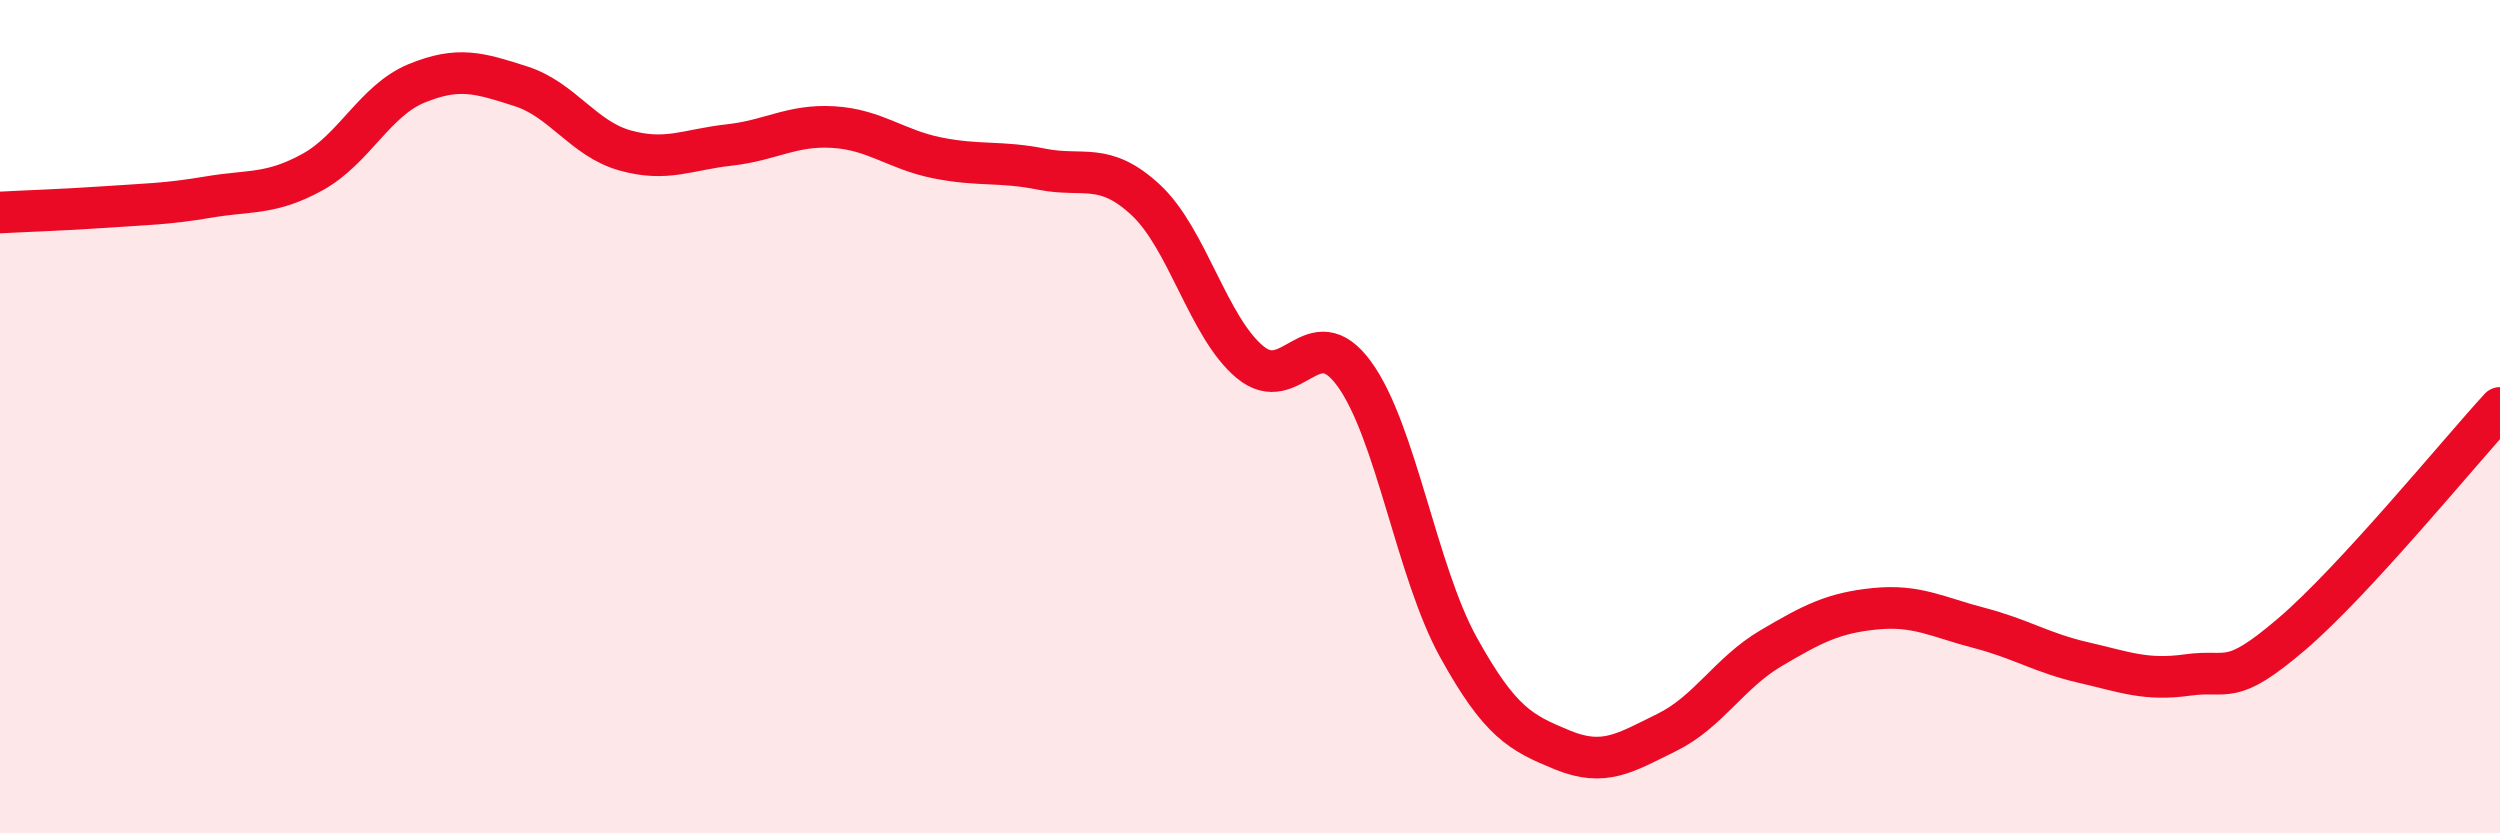
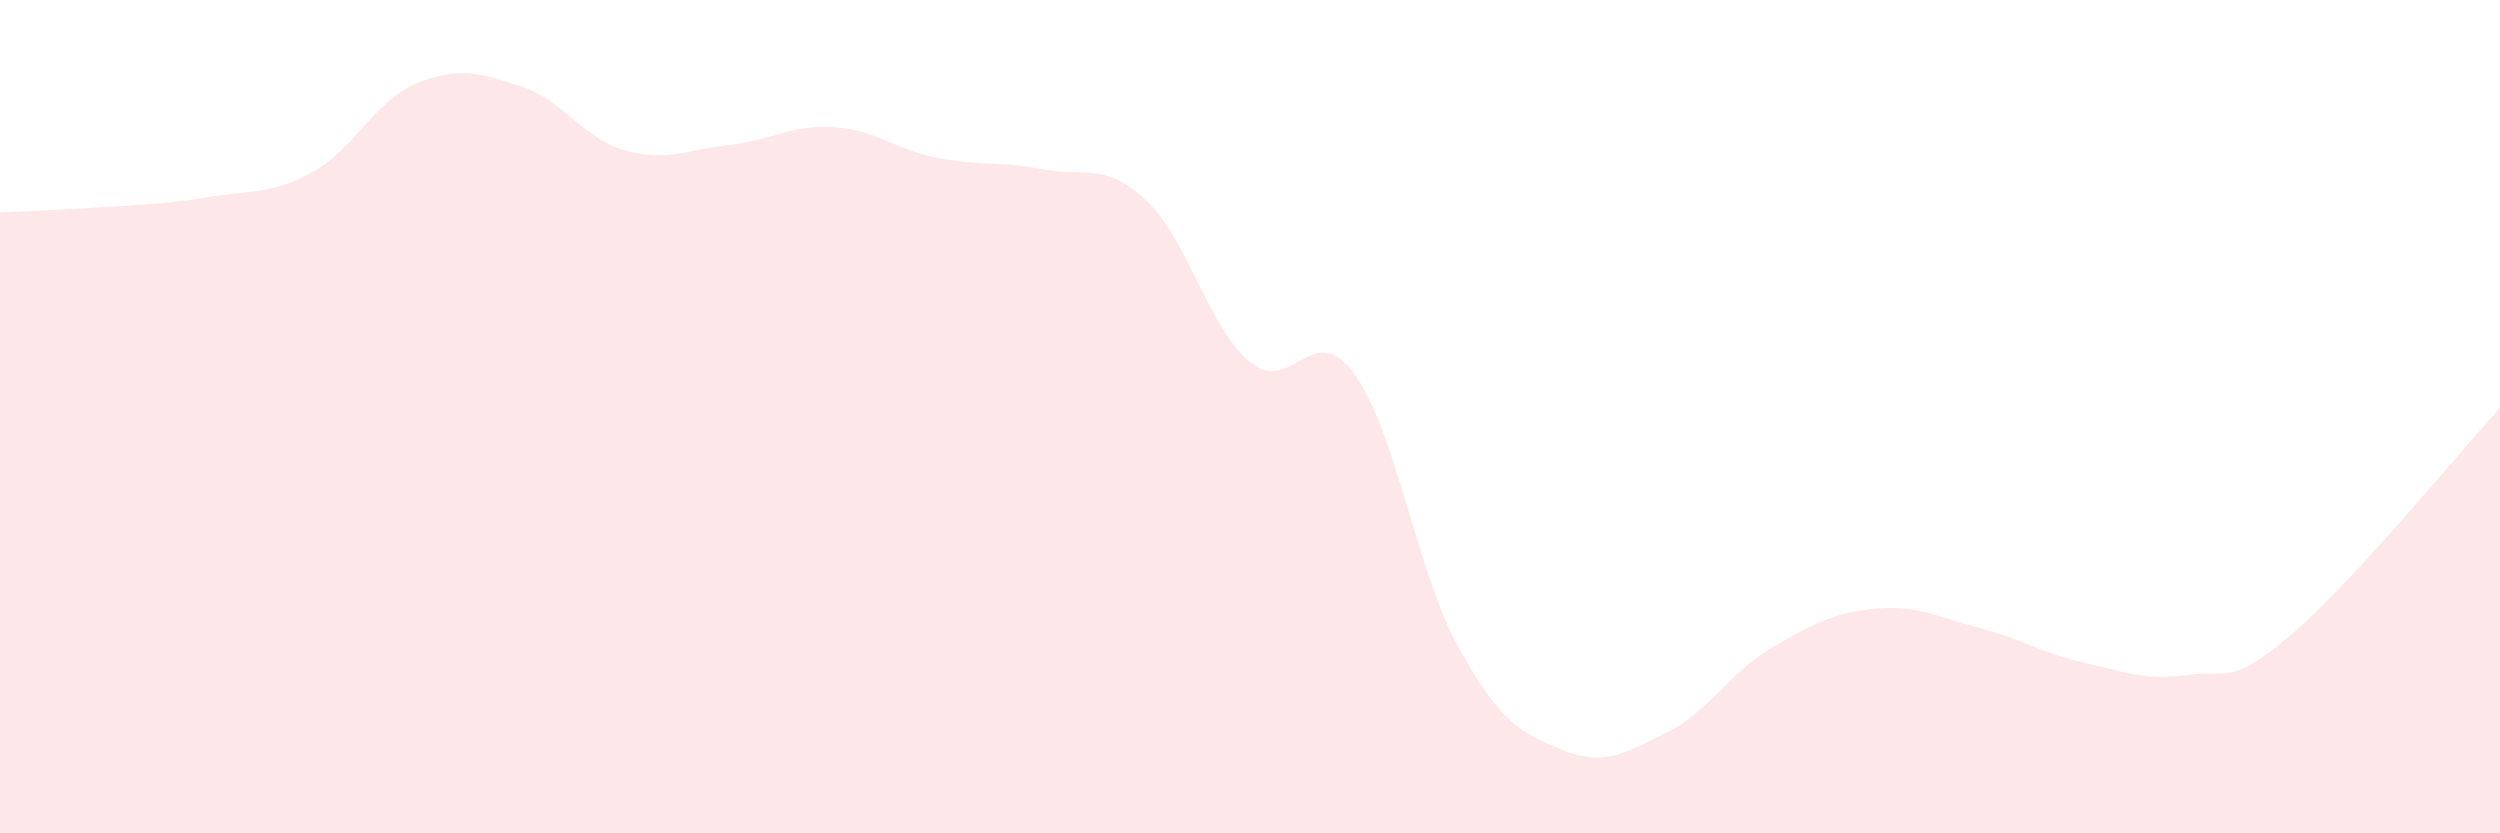
<svg xmlns="http://www.w3.org/2000/svg" width="60" height="20" viewBox="0 0 60 20">
  <path d="M 0,5.1 C 0.5,5.07 1.5,5.04 2.5,4.97 C 3.5,4.9 4,4.9 5,4.73 C 6,4.56 6.5,4.68 7.5,4.13 C 8.5,3.58 9,2.41 10,2 C 11,1.59 11.5,1.75 12.5,2.07 C 13.5,2.39 14,3.33 15,3.61 C 16,3.89 16.5,3.59 17.5,3.48 C 18.5,3.37 19,2.99 20,3.05 C 21,3.11 21.5,3.59 22.5,3.79 C 23.5,3.99 24,3.86 25,4.06 C 26,4.26 26.5,3.87 27.5,4.8 C 28.5,5.73 29,7.86 30,8.69 C 31,9.52 31.5,7.6 32.5,8.97 C 33.5,10.34 34,13.72 35,15.53 C 36,17.34 36.5,17.59 37.5,18 C 38.5,18.41 39,18.07 40,17.58 C 41,17.09 41.5,16.15 42.5,15.56 C 43.5,14.97 44,14.71 45,14.61 C 46,14.51 46.5,14.81 47.5,15.07 C 48.5,15.33 49,15.67 50,15.9 C 51,16.13 51.5,16.34 52.5,16.2 C 53.5,16.06 53.5,16.5 55,15.22 C 56.5,13.94 59,10.88 60,9.79L60 20L0 20Z" fill="#EB0A25" opacity="0.1" stroke-linecap="round" stroke-linejoin="round" />
-   <path d="M 0,5.1 C 0.5,5.07 1.5,5.04 2.5,4.97 C 3.5,4.9 4,4.9 5,4.73 C 6,4.56 6.5,4.68 7.5,4.13 C 8.5,3.58 9,2.41 10,2 C 11,1.59 11.5,1.75 12.5,2.07 C 13.5,2.39 14,3.33 15,3.61 C 16,3.89 16.5,3.59 17.5,3.48 C 18.5,3.37 19,2.99 20,3.05 C 21,3.11 21.5,3.59 22.5,3.79 C 23.5,3.99 24,3.86 25,4.06 C 26,4.26 26.5,3.87 27.5,4.8 C 28.5,5.73 29,7.86 30,8.69 C 31,9.52 31.5,7.6 32.5,8.97 C 33.5,10.34 34,13.72 35,15.53 C 36,17.34 36.5,17.59 37.5,18 C 38.5,18.41 39,18.07 40,17.58 C 41,17.09 41.5,16.15 42.5,15.56 C 43.5,14.97 44,14.71 45,14.61 C 46,14.51 46.5,14.81 47.5,15.07 C 48.5,15.33 49,15.67 50,15.9 C 51,16.13 51.5,16.34 52.5,16.2 C 53.5,16.06 53.5,16.5 55,15.22 C 56.5,13.94 59,10.88 60,9.79" stroke="#EB0A25" stroke-width="1" fill="none" stroke-linecap="round" stroke-linejoin="round" />
</svg>